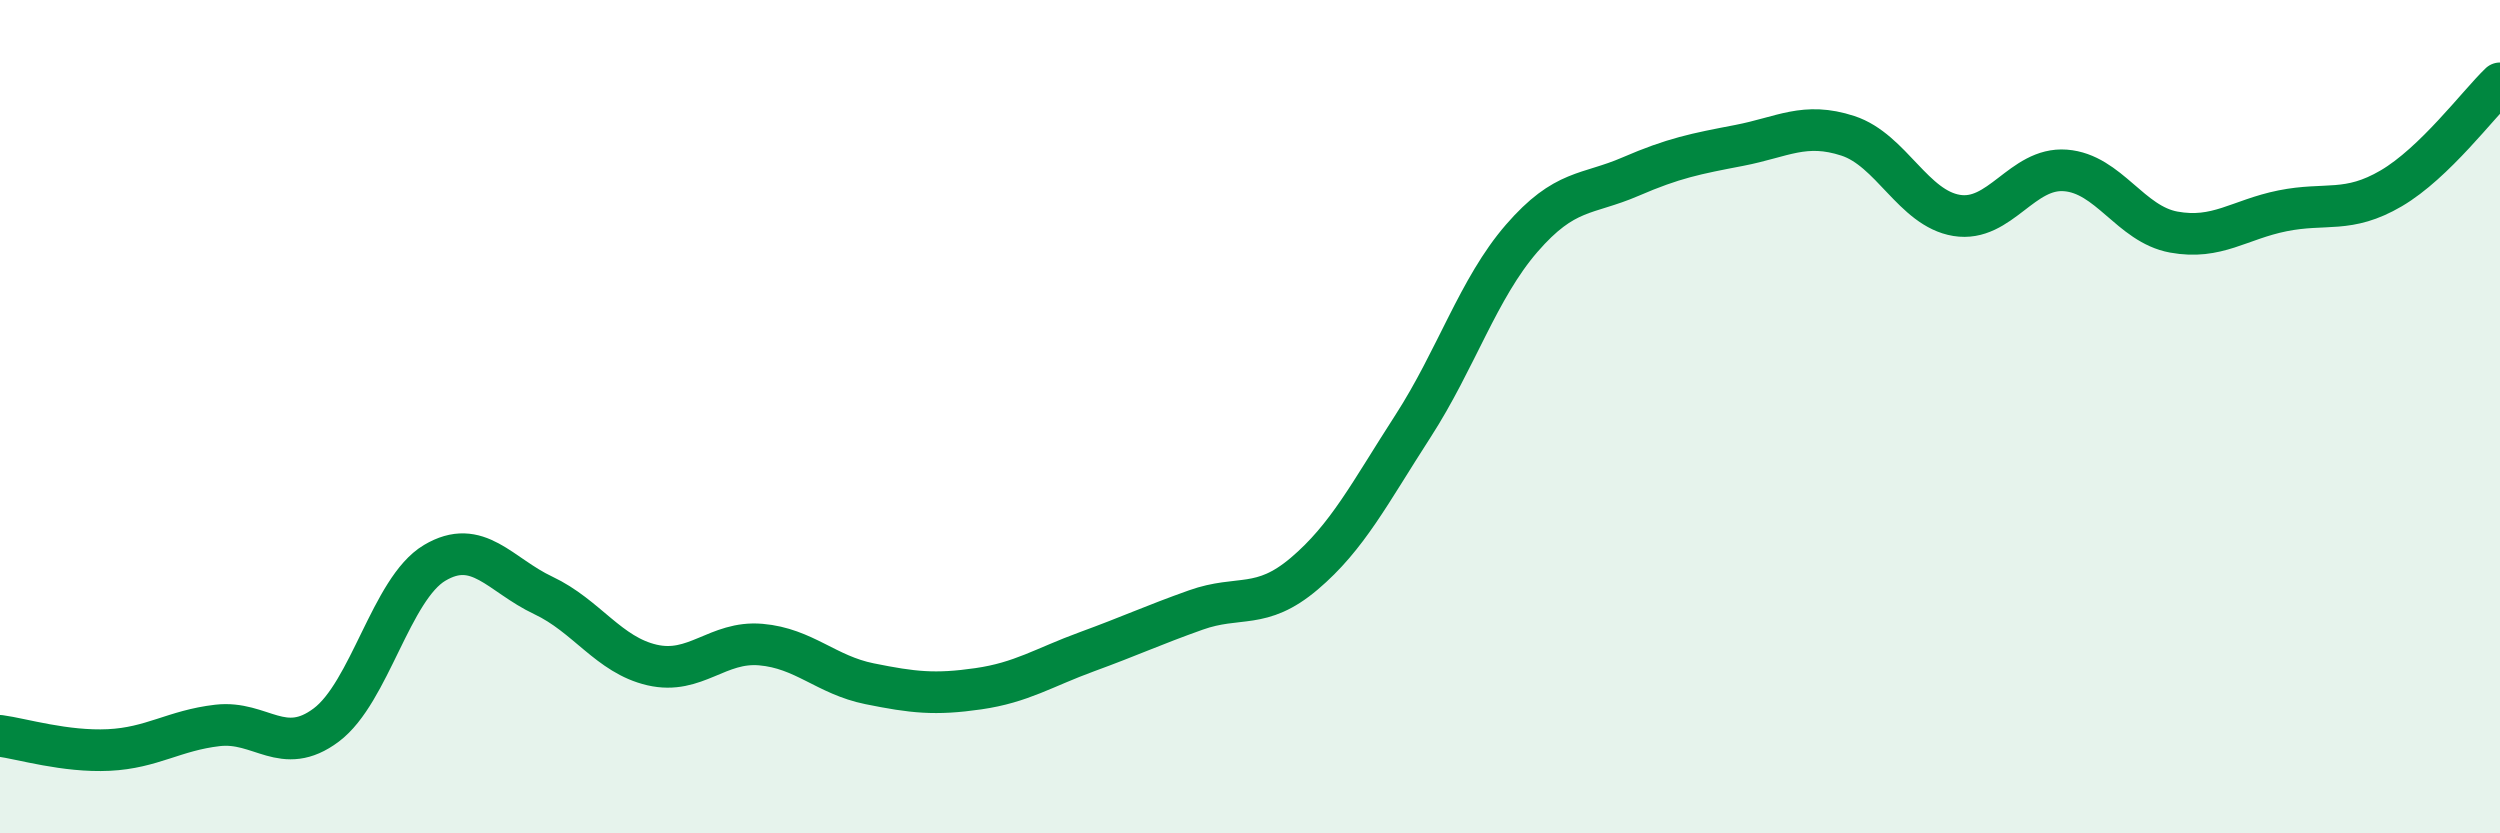
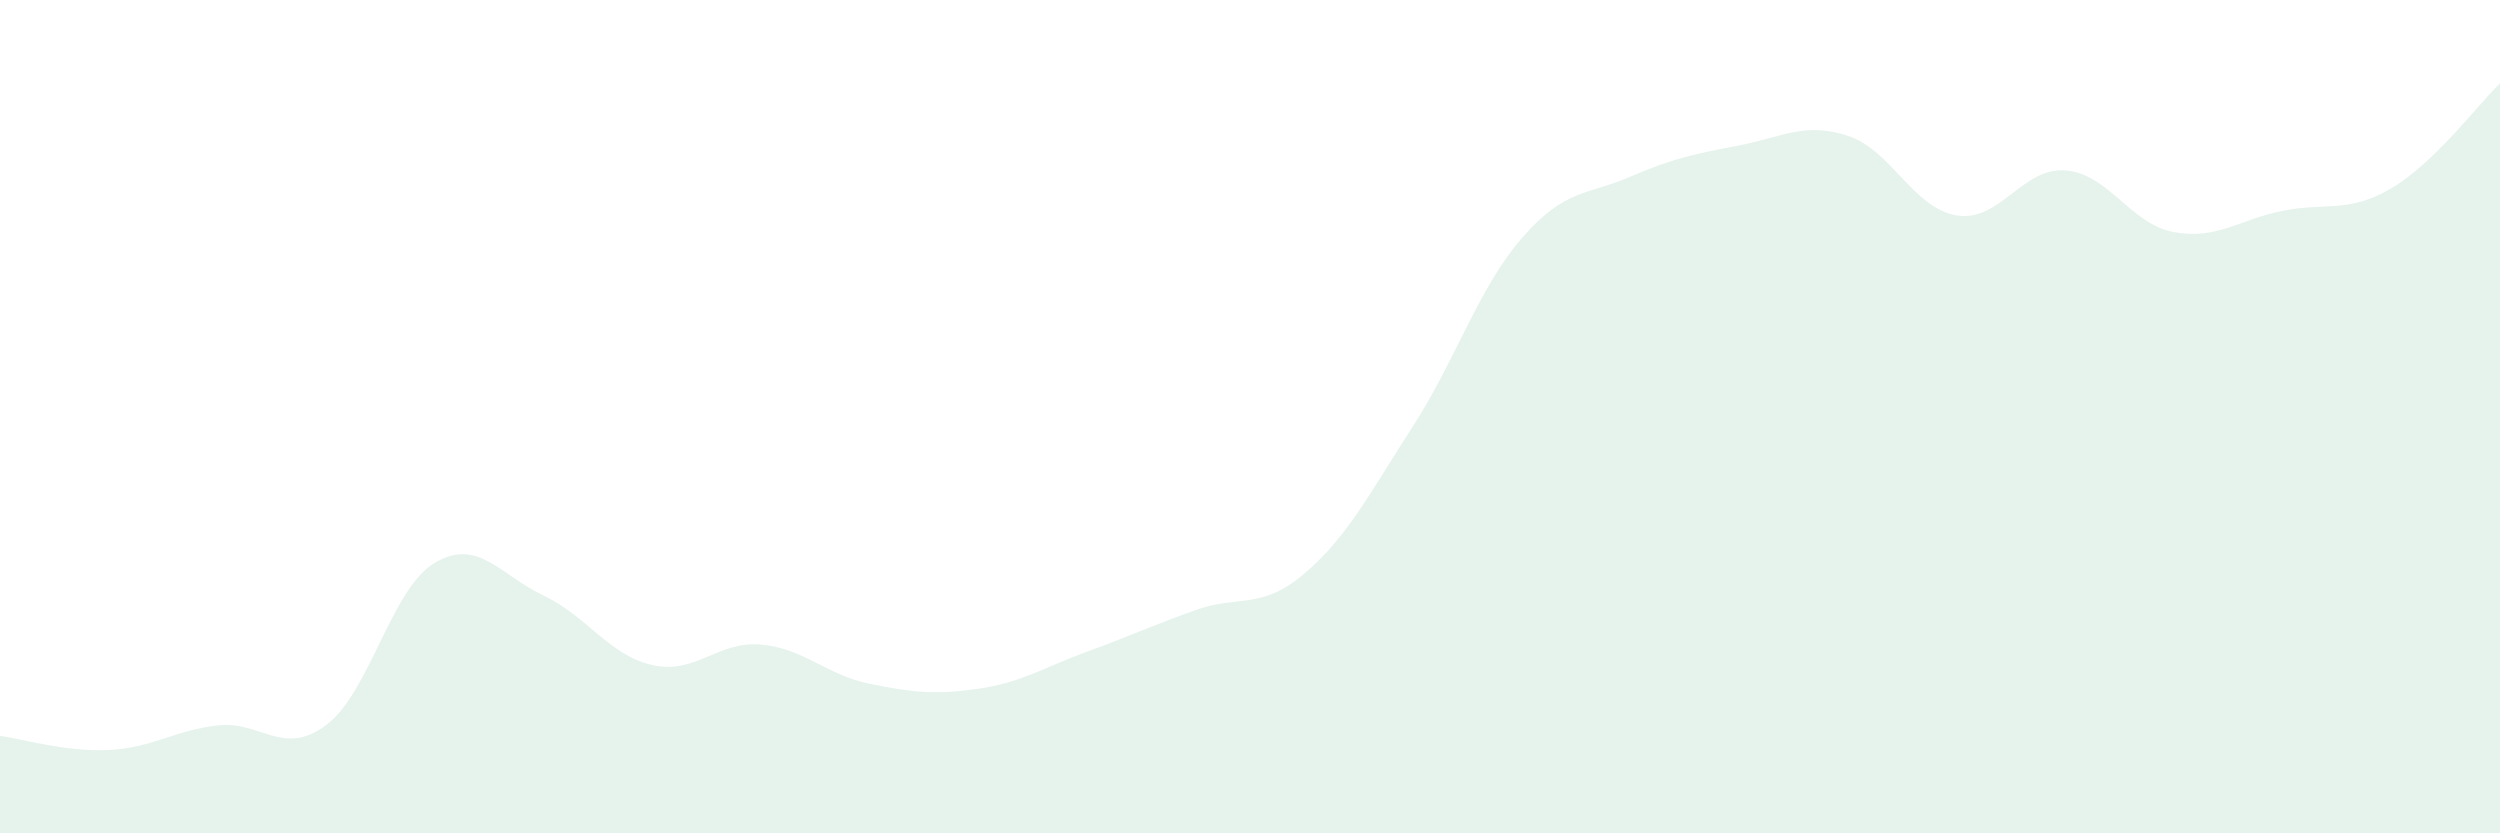
<svg xmlns="http://www.w3.org/2000/svg" width="60" height="20" viewBox="0 0 60 20">
  <path d="M 0,17.66 C 0.52,17.73 1.57,18.05 2.61,18 C 3.65,17.95 4.18,17.53 5.22,17.41 C 6.26,17.29 6.79,18.18 7.83,17.4 C 8.87,16.62 9.39,14.13 10.43,13.51 C 11.47,12.89 12,13.8 13.04,14.29 C 14.08,14.78 14.61,15.72 15.65,15.96 C 16.69,16.2 17.22,15.38 18.26,15.47 C 19.3,15.56 19.83,16.2 20.87,16.41 C 21.91,16.62 22.44,16.68 23.48,16.53 C 24.52,16.38 25.05,16.02 26.09,15.64 C 27.13,15.26 27.66,15.01 28.7,14.64 C 29.74,14.27 30.26,14.65 31.3,13.77 C 32.34,12.89 32.87,11.84 33.91,10.23 C 34.95,8.62 35.48,6.92 36.52,5.72 C 37.56,4.52 38.09,4.69 39.13,4.24 C 40.17,3.79 40.7,3.69 41.74,3.49 C 42.78,3.29 43.31,2.92 44.35,3.26 C 45.39,3.6 45.92,5 46.96,5.17 C 48,5.34 48.53,4.01 49.57,4.09 C 50.61,4.17 51.13,5.38 52.17,5.57 C 53.21,5.76 53.74,5.27 54.78,5.06 C 55.82,4.85 56.35,5.13 57.39,4.52 C 58.43,3.91 59.48,2.5 60,2L60 20L0 20Z" fill="#008740" opacity="0.1" stroke-linecap="round" stroke-linejoin="round" />
-   <path d="M 0,17.66 C 0.52,17.73 1.57,18.05 2.61,18 C 3.65,17.95 4.18,17.53 5.22,17.41 C 6.26,17.29 6.79,18.18 7.83,17.4 C 8.87,16.62 9.39,14.13 10.43,13.51 C 11.47,12.89 12,13.8 13.04,14.29 C 14.08,14.78 14.61,15.72 15.65,15.96 C 16.69,16.2 17.22,15.38 18.26,15.47 C 19.3,15.56 19.83,16.2 20.87,16.41 C 21.91,16.62 22.44,16.68 23.48,16.53 C 24.52,16.38 25.05,16.02 26.09,15.64 C 27.13,15.26 27.66,15.01 28.7,14.64 C 29.74,14.27 30.26,14.65 31.3,13.77 C 32.34,12.89 32.87,11.84 33.91,10.23 C 34.95,8.62 35.48,6.92 36.52,5.72 C 37.56,4.52 38.09,4.69 39.13,4.24 C 40.17,3.79 40.7,3.69 41.74,3.49 C 42.78,3.29 43.31,2.92 44.35,3.26 C 45.39,3.6 45.92,5 46.96,5.17 C 48,5.34 48.53,4.01 49.57,4.09 C 50.61,4.17 51.13,5.38 52.17,5.57 C 53.21,5.76 53.74,5.27 54.78,5.06 C 55.82,4.85 56.35,5.13 57.39,4.52 C 58.43,3.91 59.48,2.5 60,2" stroke="#008740" stroke-width="1" fill="none" stroke-linecap="round" stroke-linejoin="round" />
</svg>